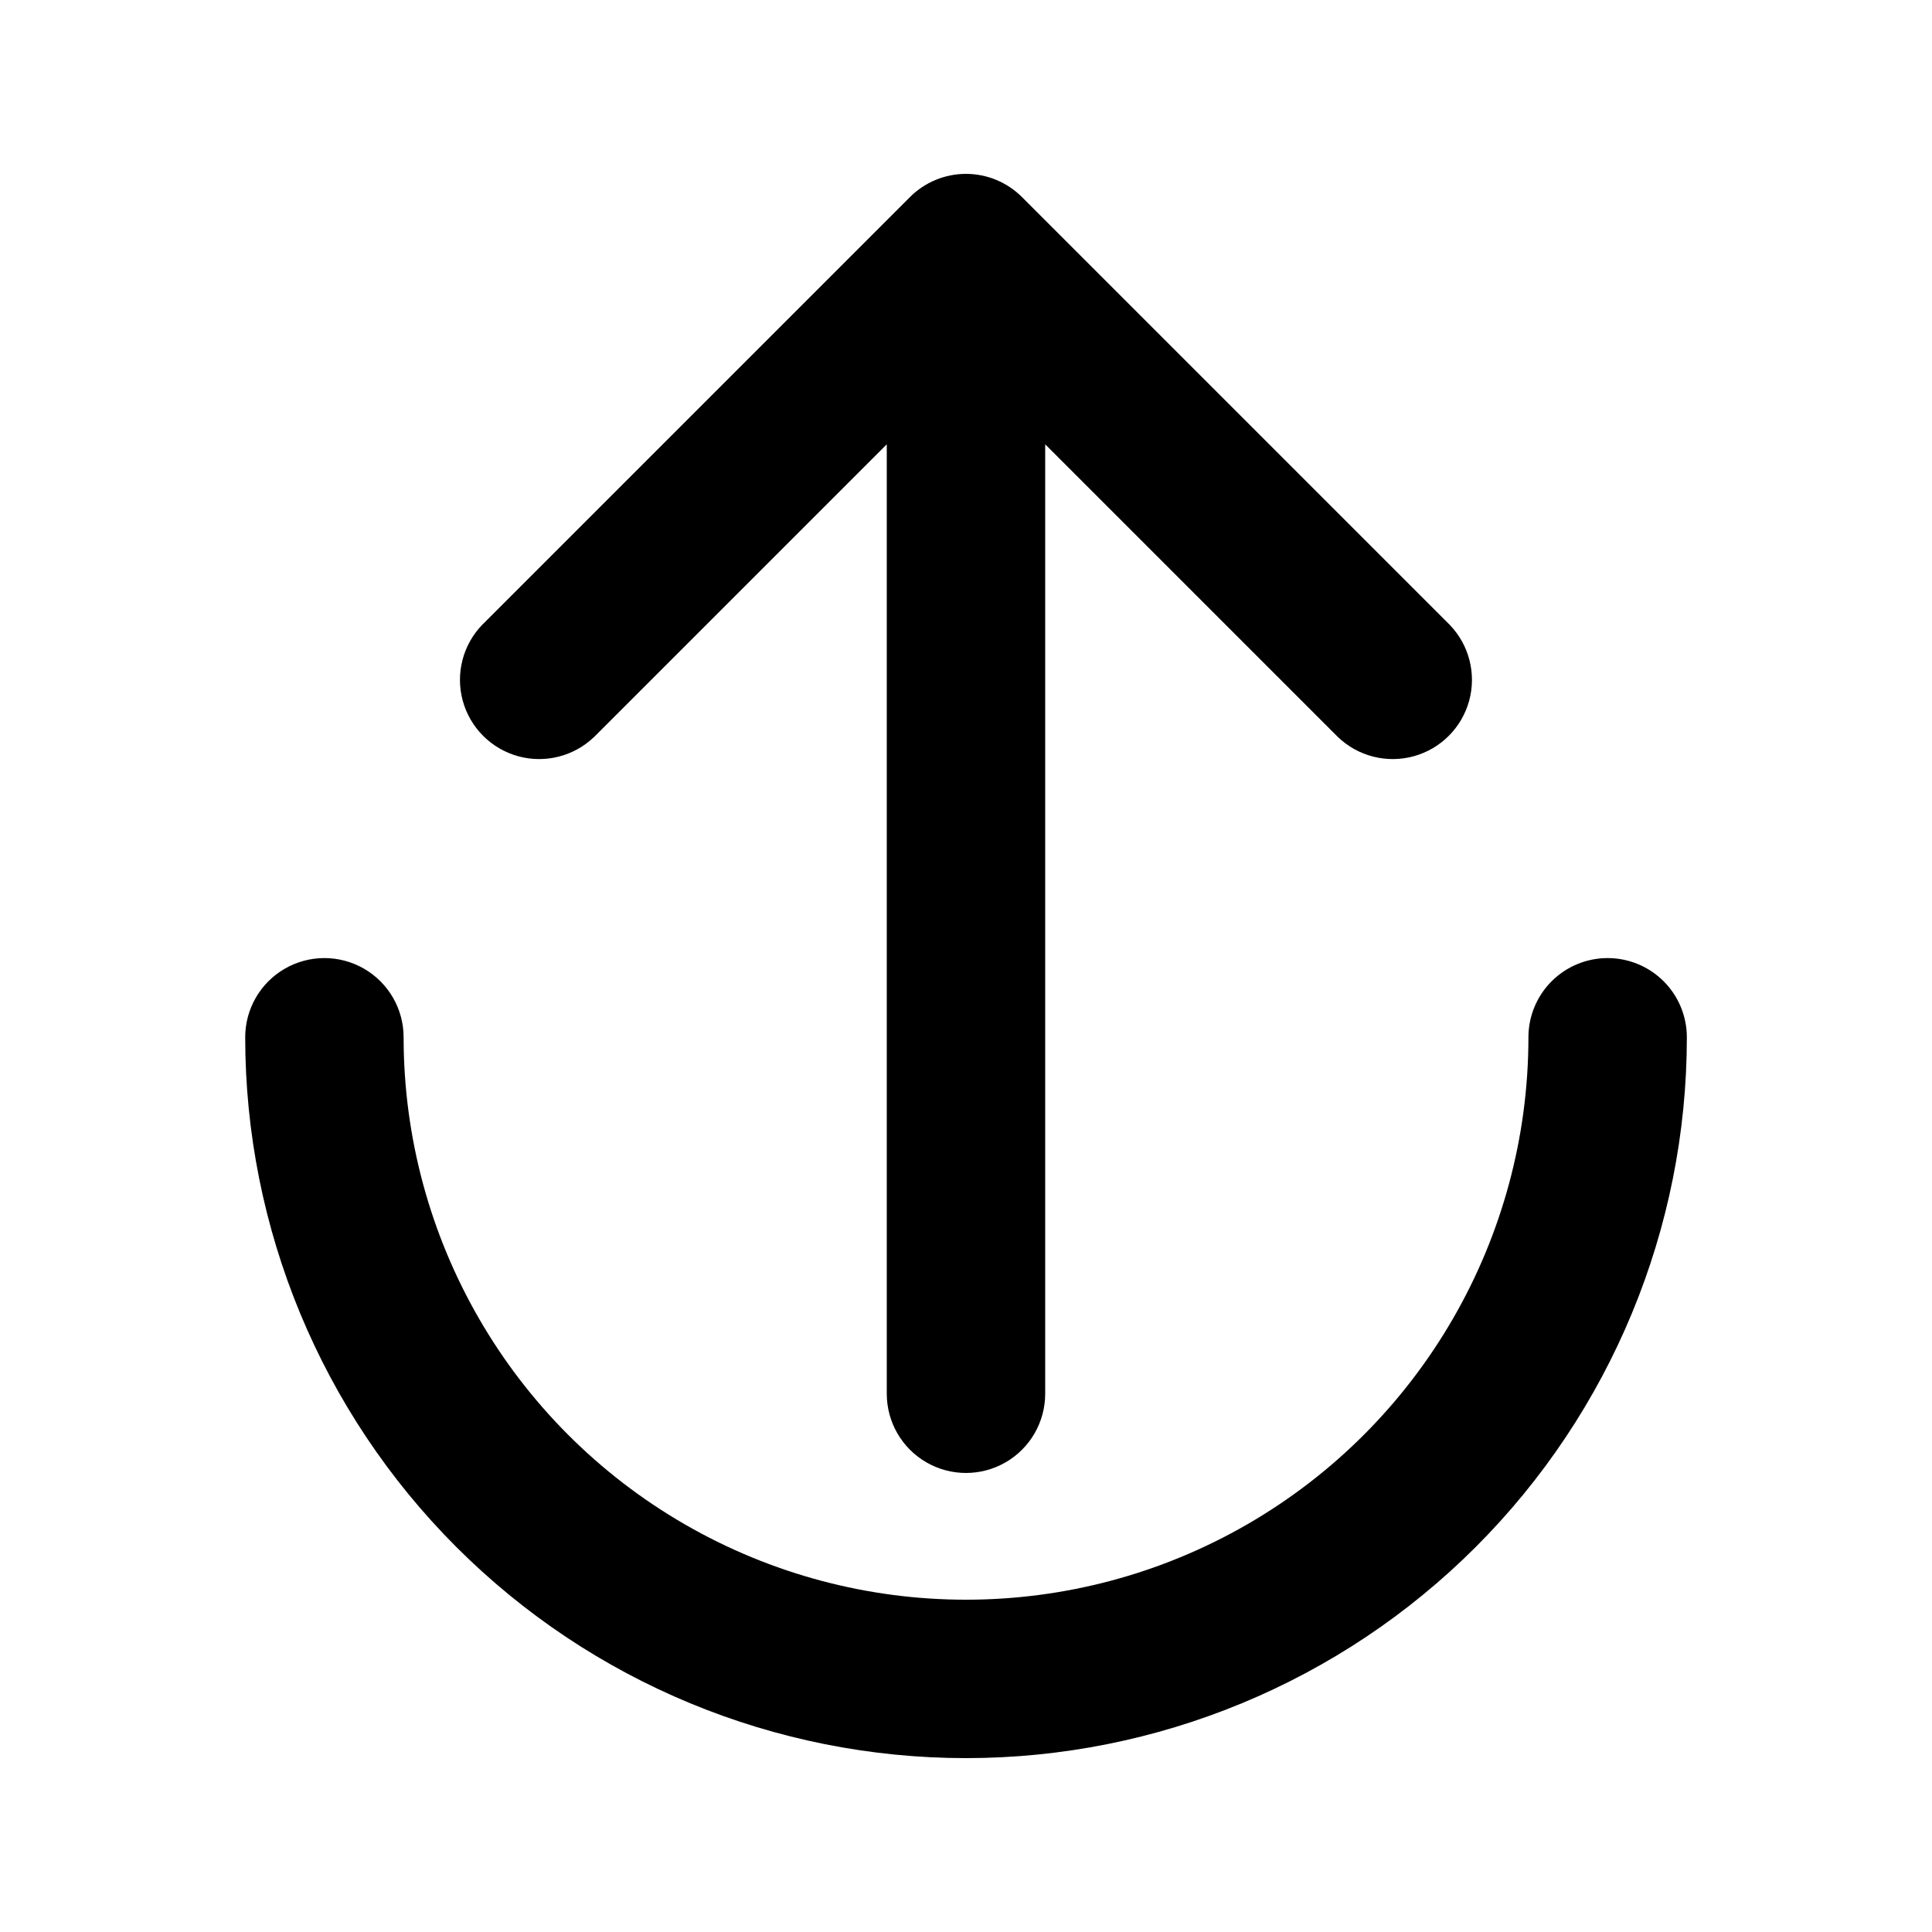
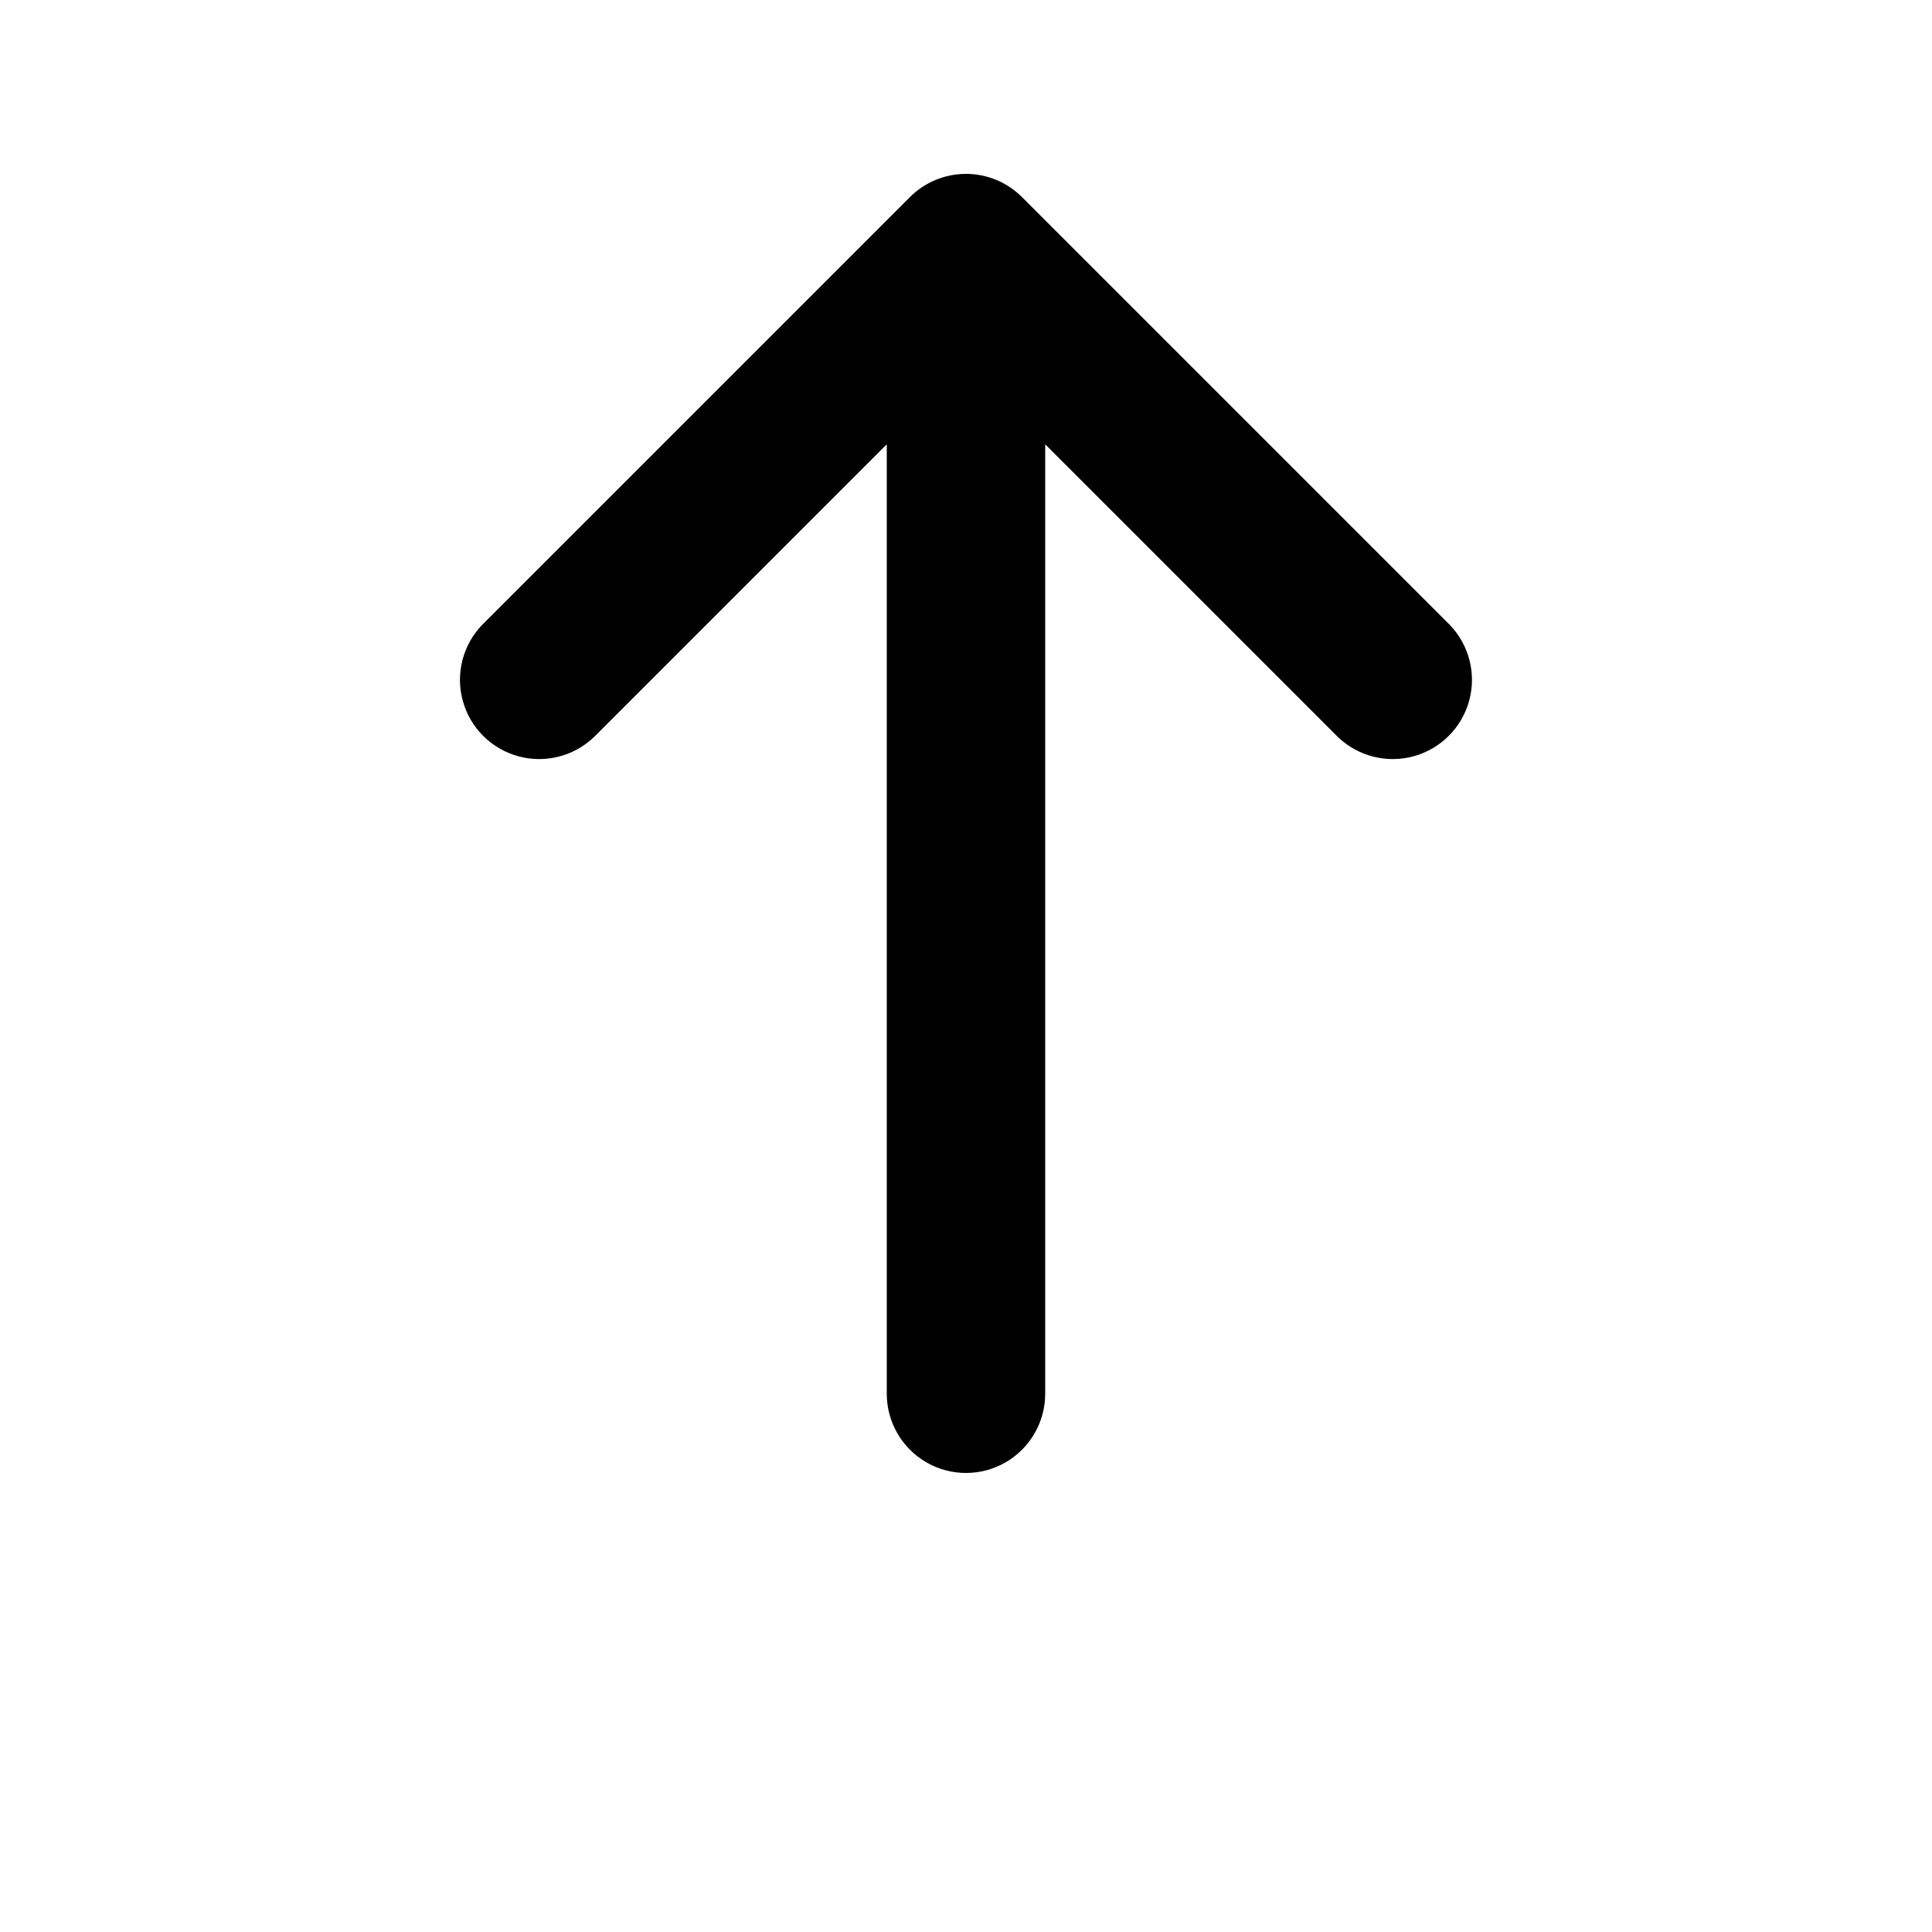
<svg xmlns="http://www.w3.org/2000/svg" fill="#000000" width="800px" height="800px" version="1.1" viewBox="144 144 512 512">
  <g>
-     <path d="m570.04 397.9c-5.57 0-10.906 2.211-14.844 6.148s-6.148 9.277-6.148 14.844c0 53.25-28.41 102.45-74.523 129.08-46.113 26.621-102.93 26.621-149.04 0-46.113-26.625-74.523-75.828-74.523-129.08 0-7.5-4-14.43-10.496-18.18-6.492-3.75-14.496-3.75-20.992 0-6.492 3.75-10.492 10.68-10.492 18.18 0 50.664 20.125 99.254 55.949 135.08s84.414 55.949 135.08 55.949 99.25-20.125 135.07-55.949 55.953-84.414 55.953-135.08c0-5.566-2.211-10.906-6.148-14.844s-9.277-6.148-14.844-6.148z" />
    <path d="m301.48 339.27 77.523-77.523v251.61c0 7.5 4 14.43 10.496 18.18 6.492 3.75 14.496 3.75 20.992 0 6.492-3.75 10.496-10.68 10.496-18.18v-251.61l77.523 77.523c5.332 5.148 12.984 7.106 20.133 5.144 7.148-1.961 12.734-7.547 14.695-14.695 1.957-7.148 0.004-14.801-5.148-20.133l-113.36-113.36c-3.938-3.938-9.273-6.148-14.84-6.148s-10.906 2.211-14.844 6.148l-113.36 113.36c-5.152 5.332-7.106 12.984-5.144 20.133 1.957 7.148 7.543 12.734 14.691 14.695 7.148 1.961 14.805 0.004 20.137-5.144z" />
  </g>
</svg>